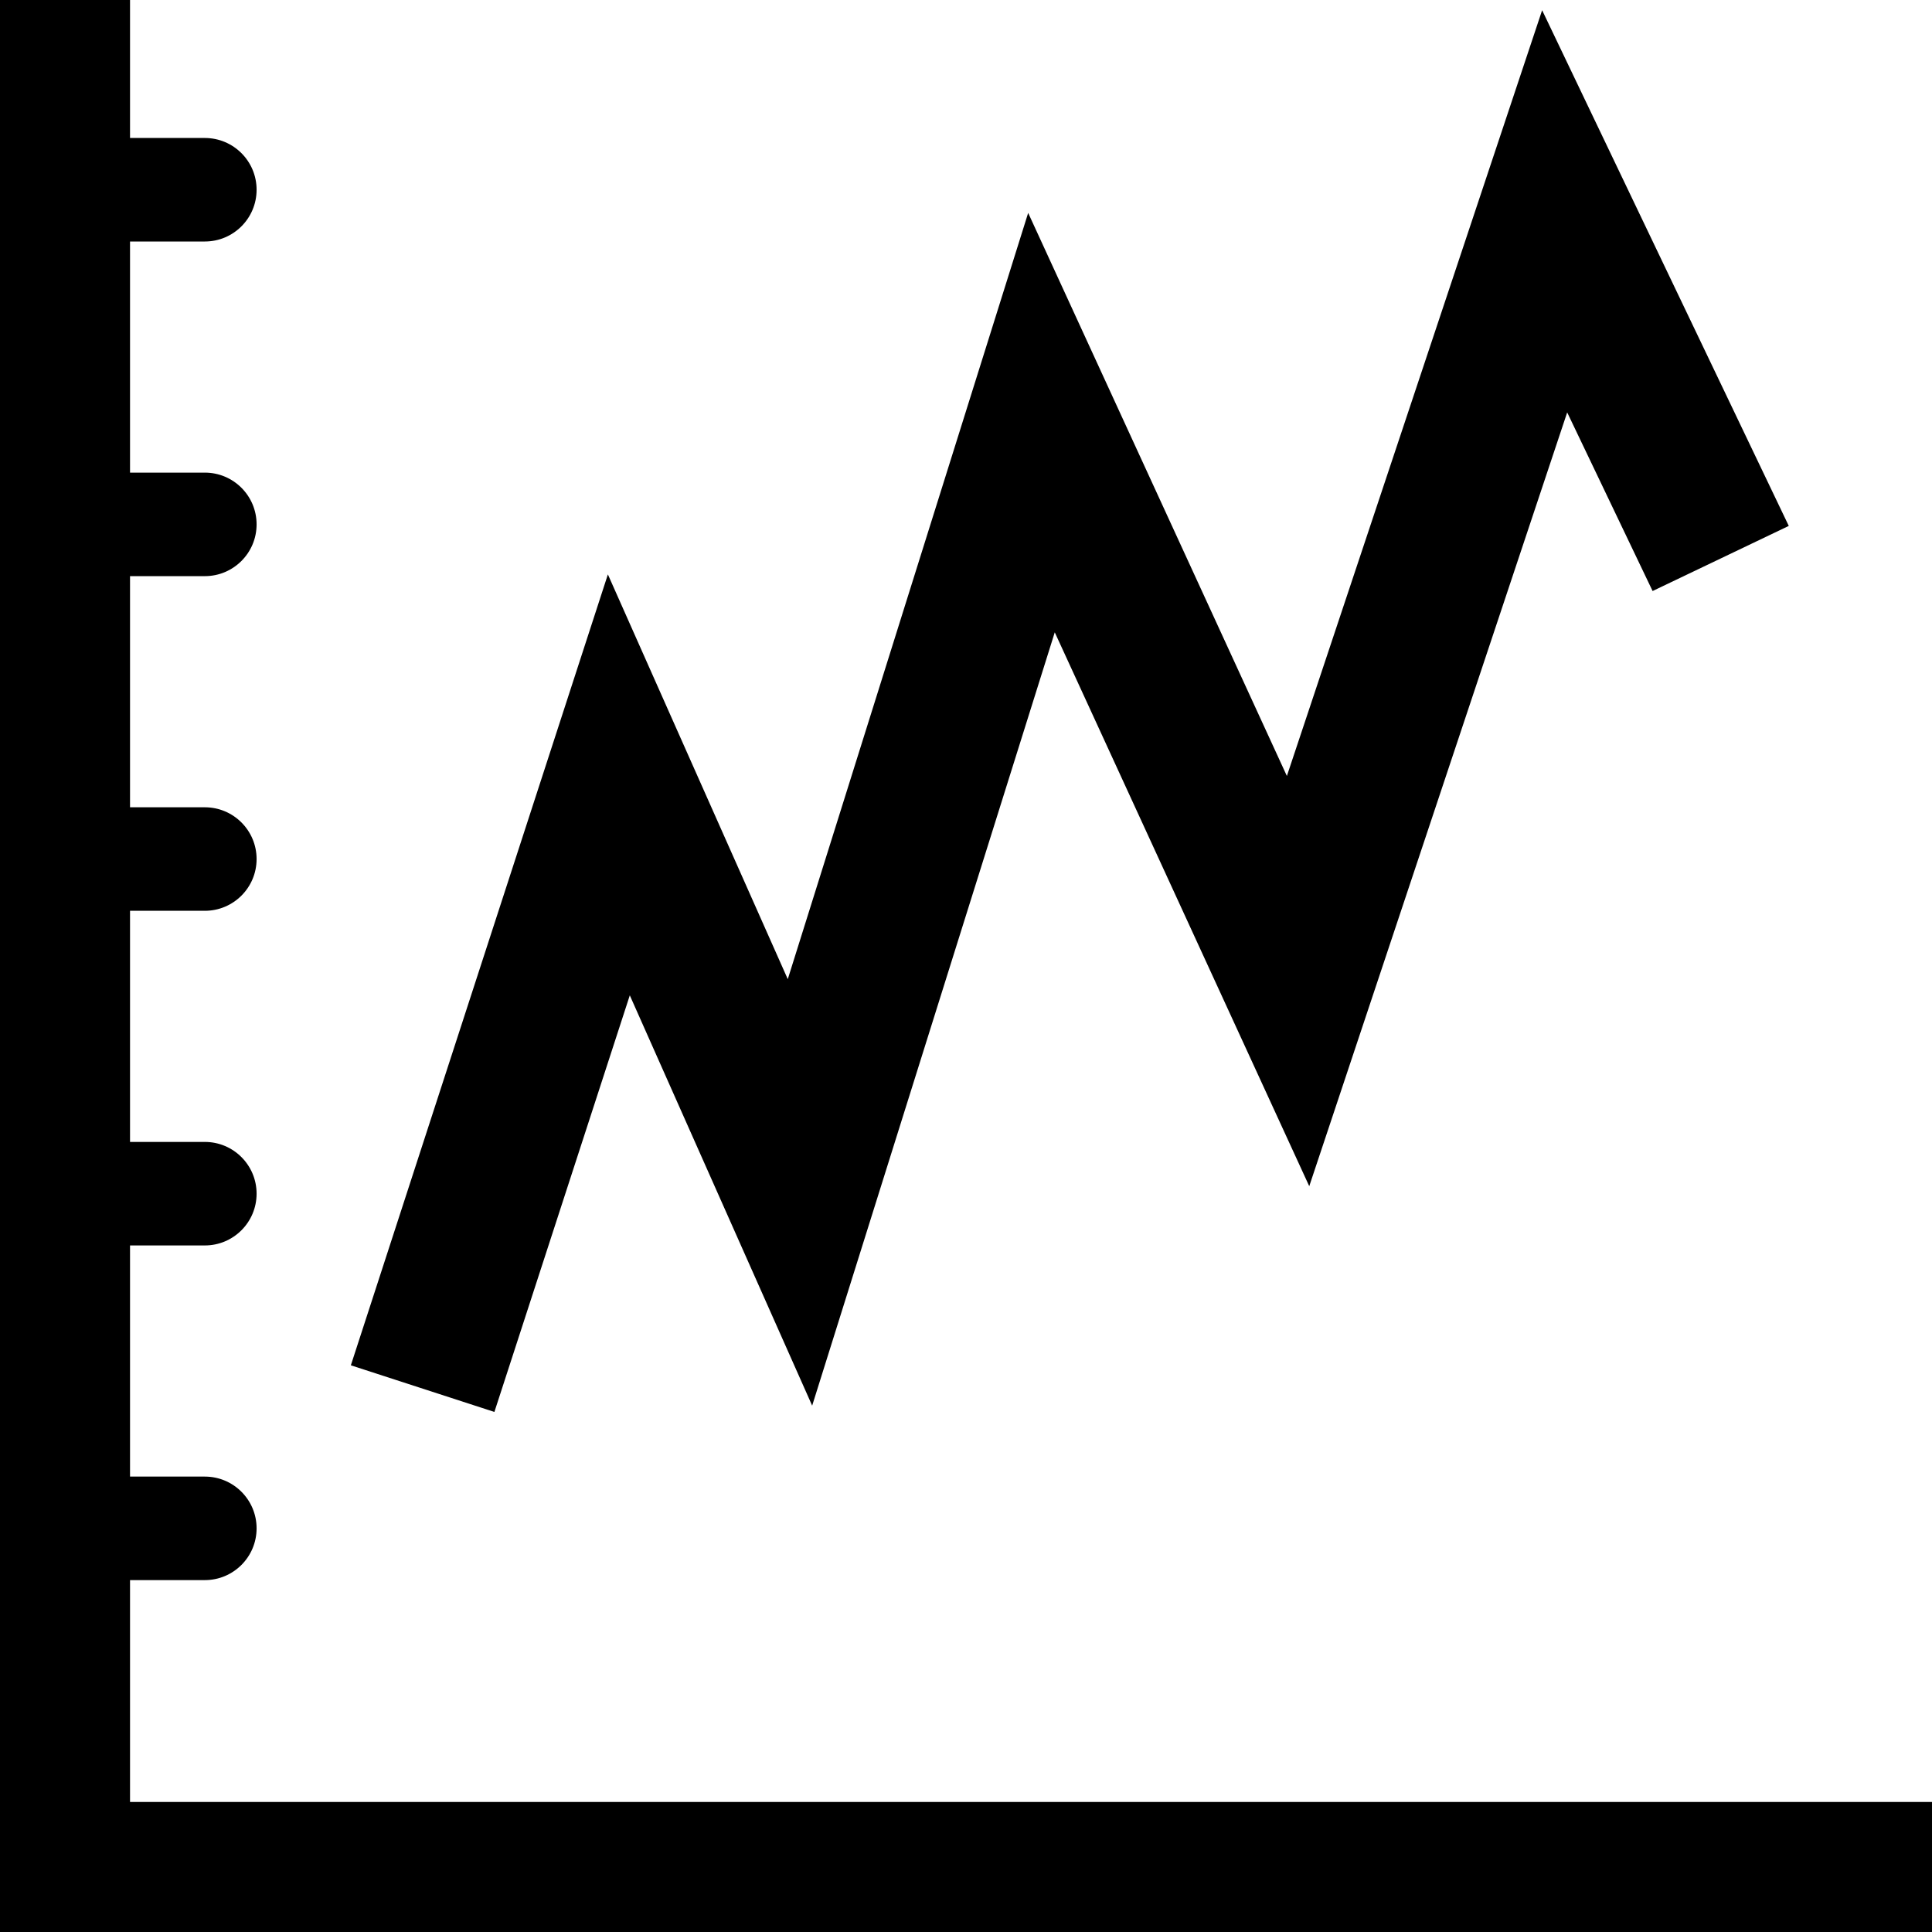
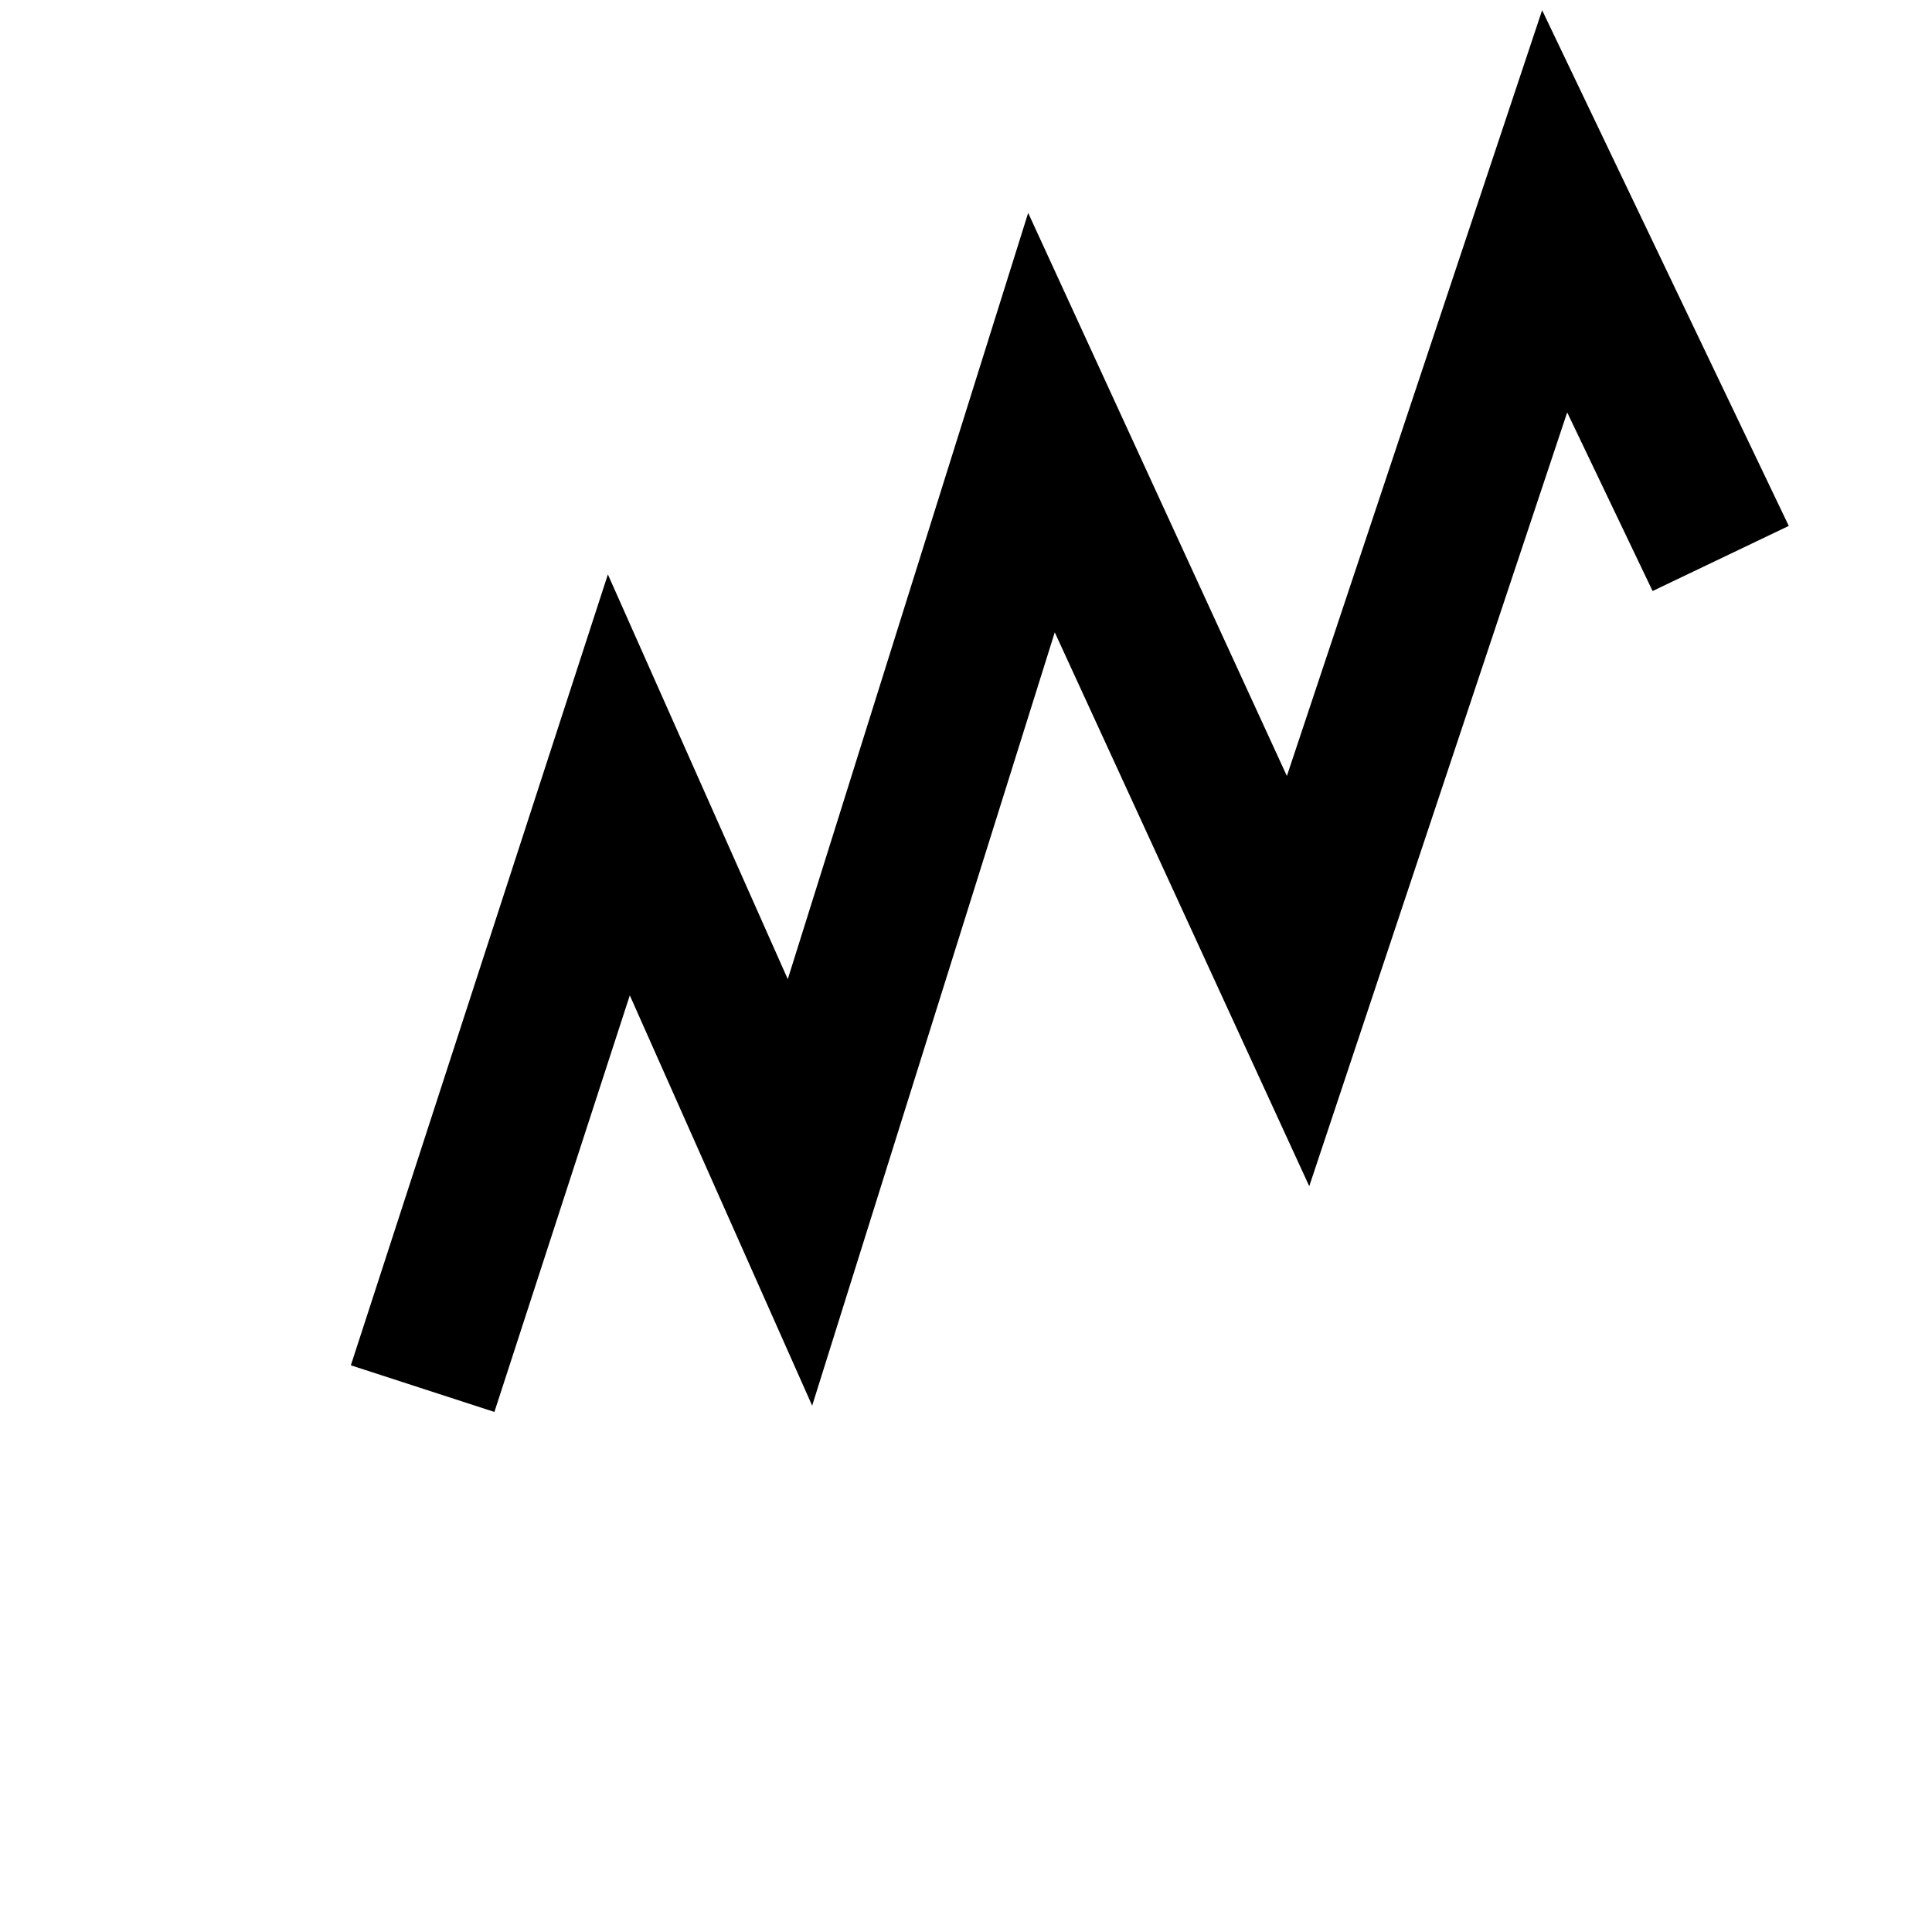
<svg xmlns="http://www.w3.org/2000/svg" fill="#000000" version="1.1" id="Capa_1" width="800px" height="800px" viewBox="0 0 612 612" xml:space="preserve">
  <g>
    <g>
-       <path d="M41.19,612H612v-41.19H41.19V500.53h23.696c9.051,0,16.395-7.34,16.395-16.396c0-9.051-7.339-16.395-16.395-16.395H41.19    v-73.22h23.696c9.051,0,16.395-7.34,16.395-16.396c0-9.051-7.339-16.395-16.395-16.395H41.19v-73.215h23.696    c9.051,0,16.395-7.339,16.395-16.395c0-9.051-7.339-16.395-16.395-16.395H41.19v-73.22h23.696c9.051,0,16.395-7.339,16.395-16.395    s-7.339-16.395-16.395-16.395H41.19V76.5h23.696c9.056,0,16.395-7.339,16.395-16.395S73.942,43.71,64.886,43.71H41.19V0H0v570.81    V612l0,0H41.19L41.19,612z" />
      <polygon points="156.61,447.262 199.502,315.295 257.27,445.269 334.118,200.306 414.73,375.754 496.438,130.638 523.494,187.219     566.631,166.593 488.5,3.237 407.645,245.809 325.694,67.444 249.543,310.169 192.56,181.955 111.14,432.488   " />
    </g>
  </g>
</svg>